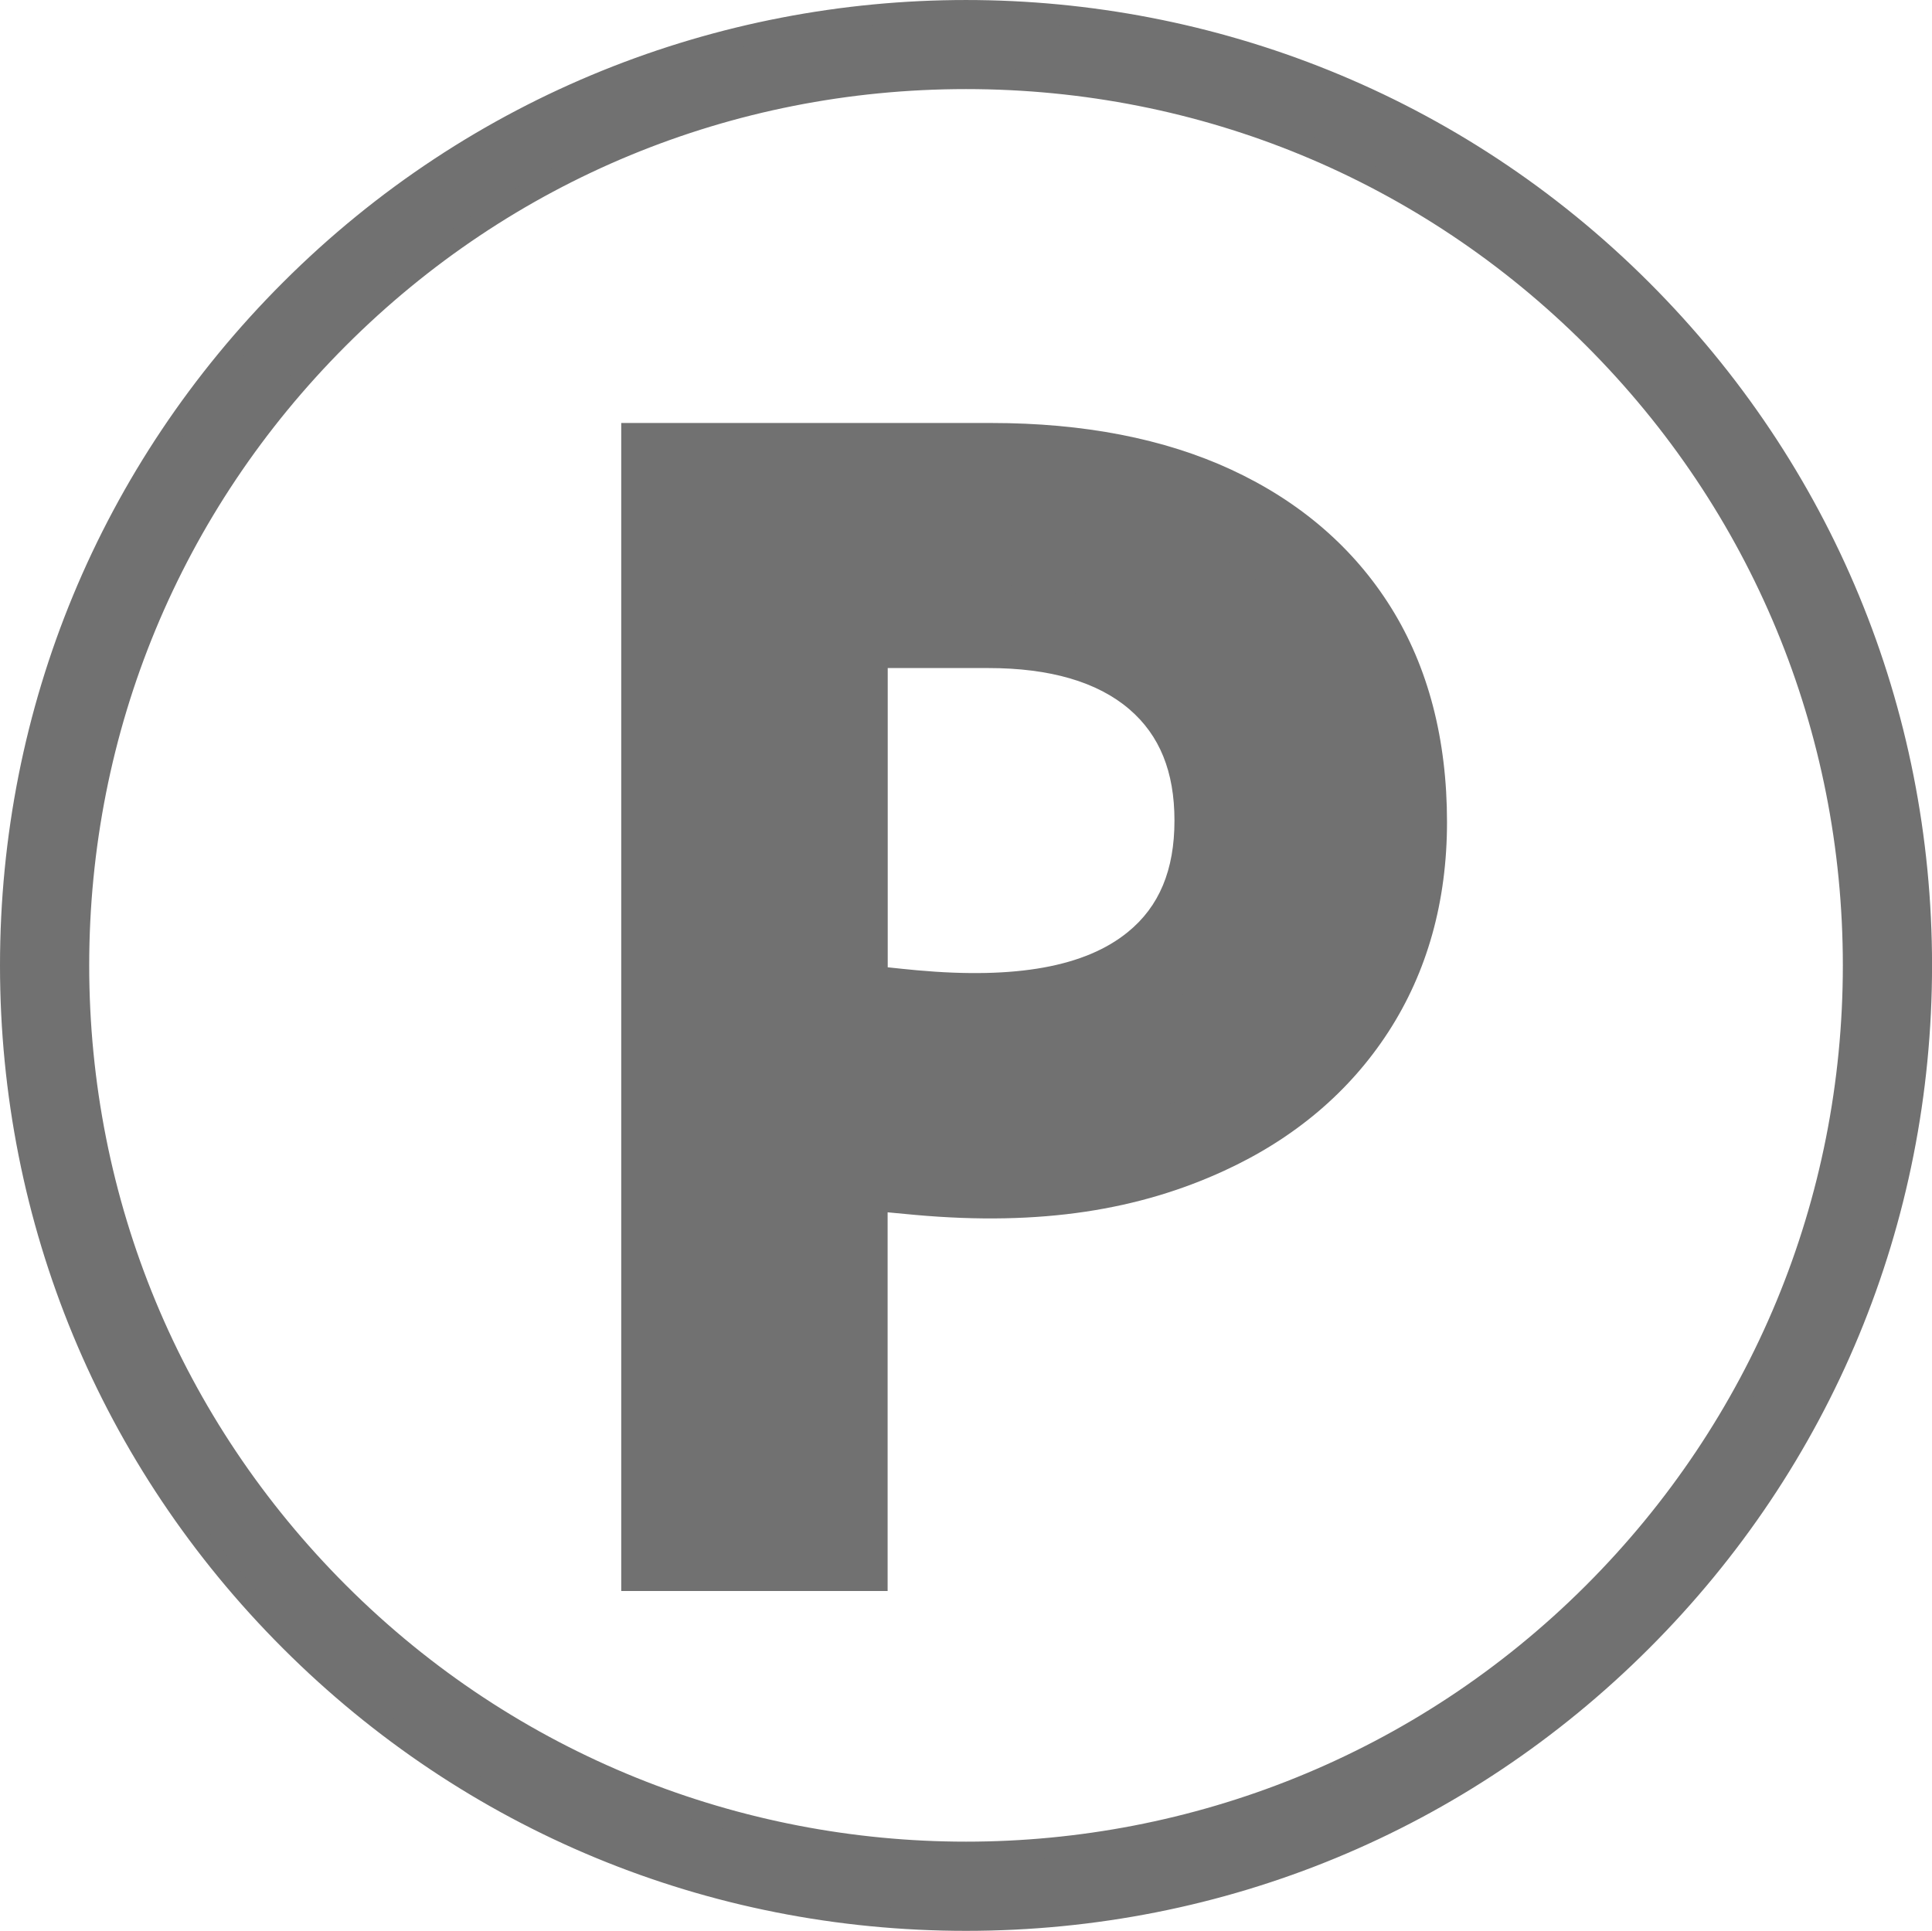
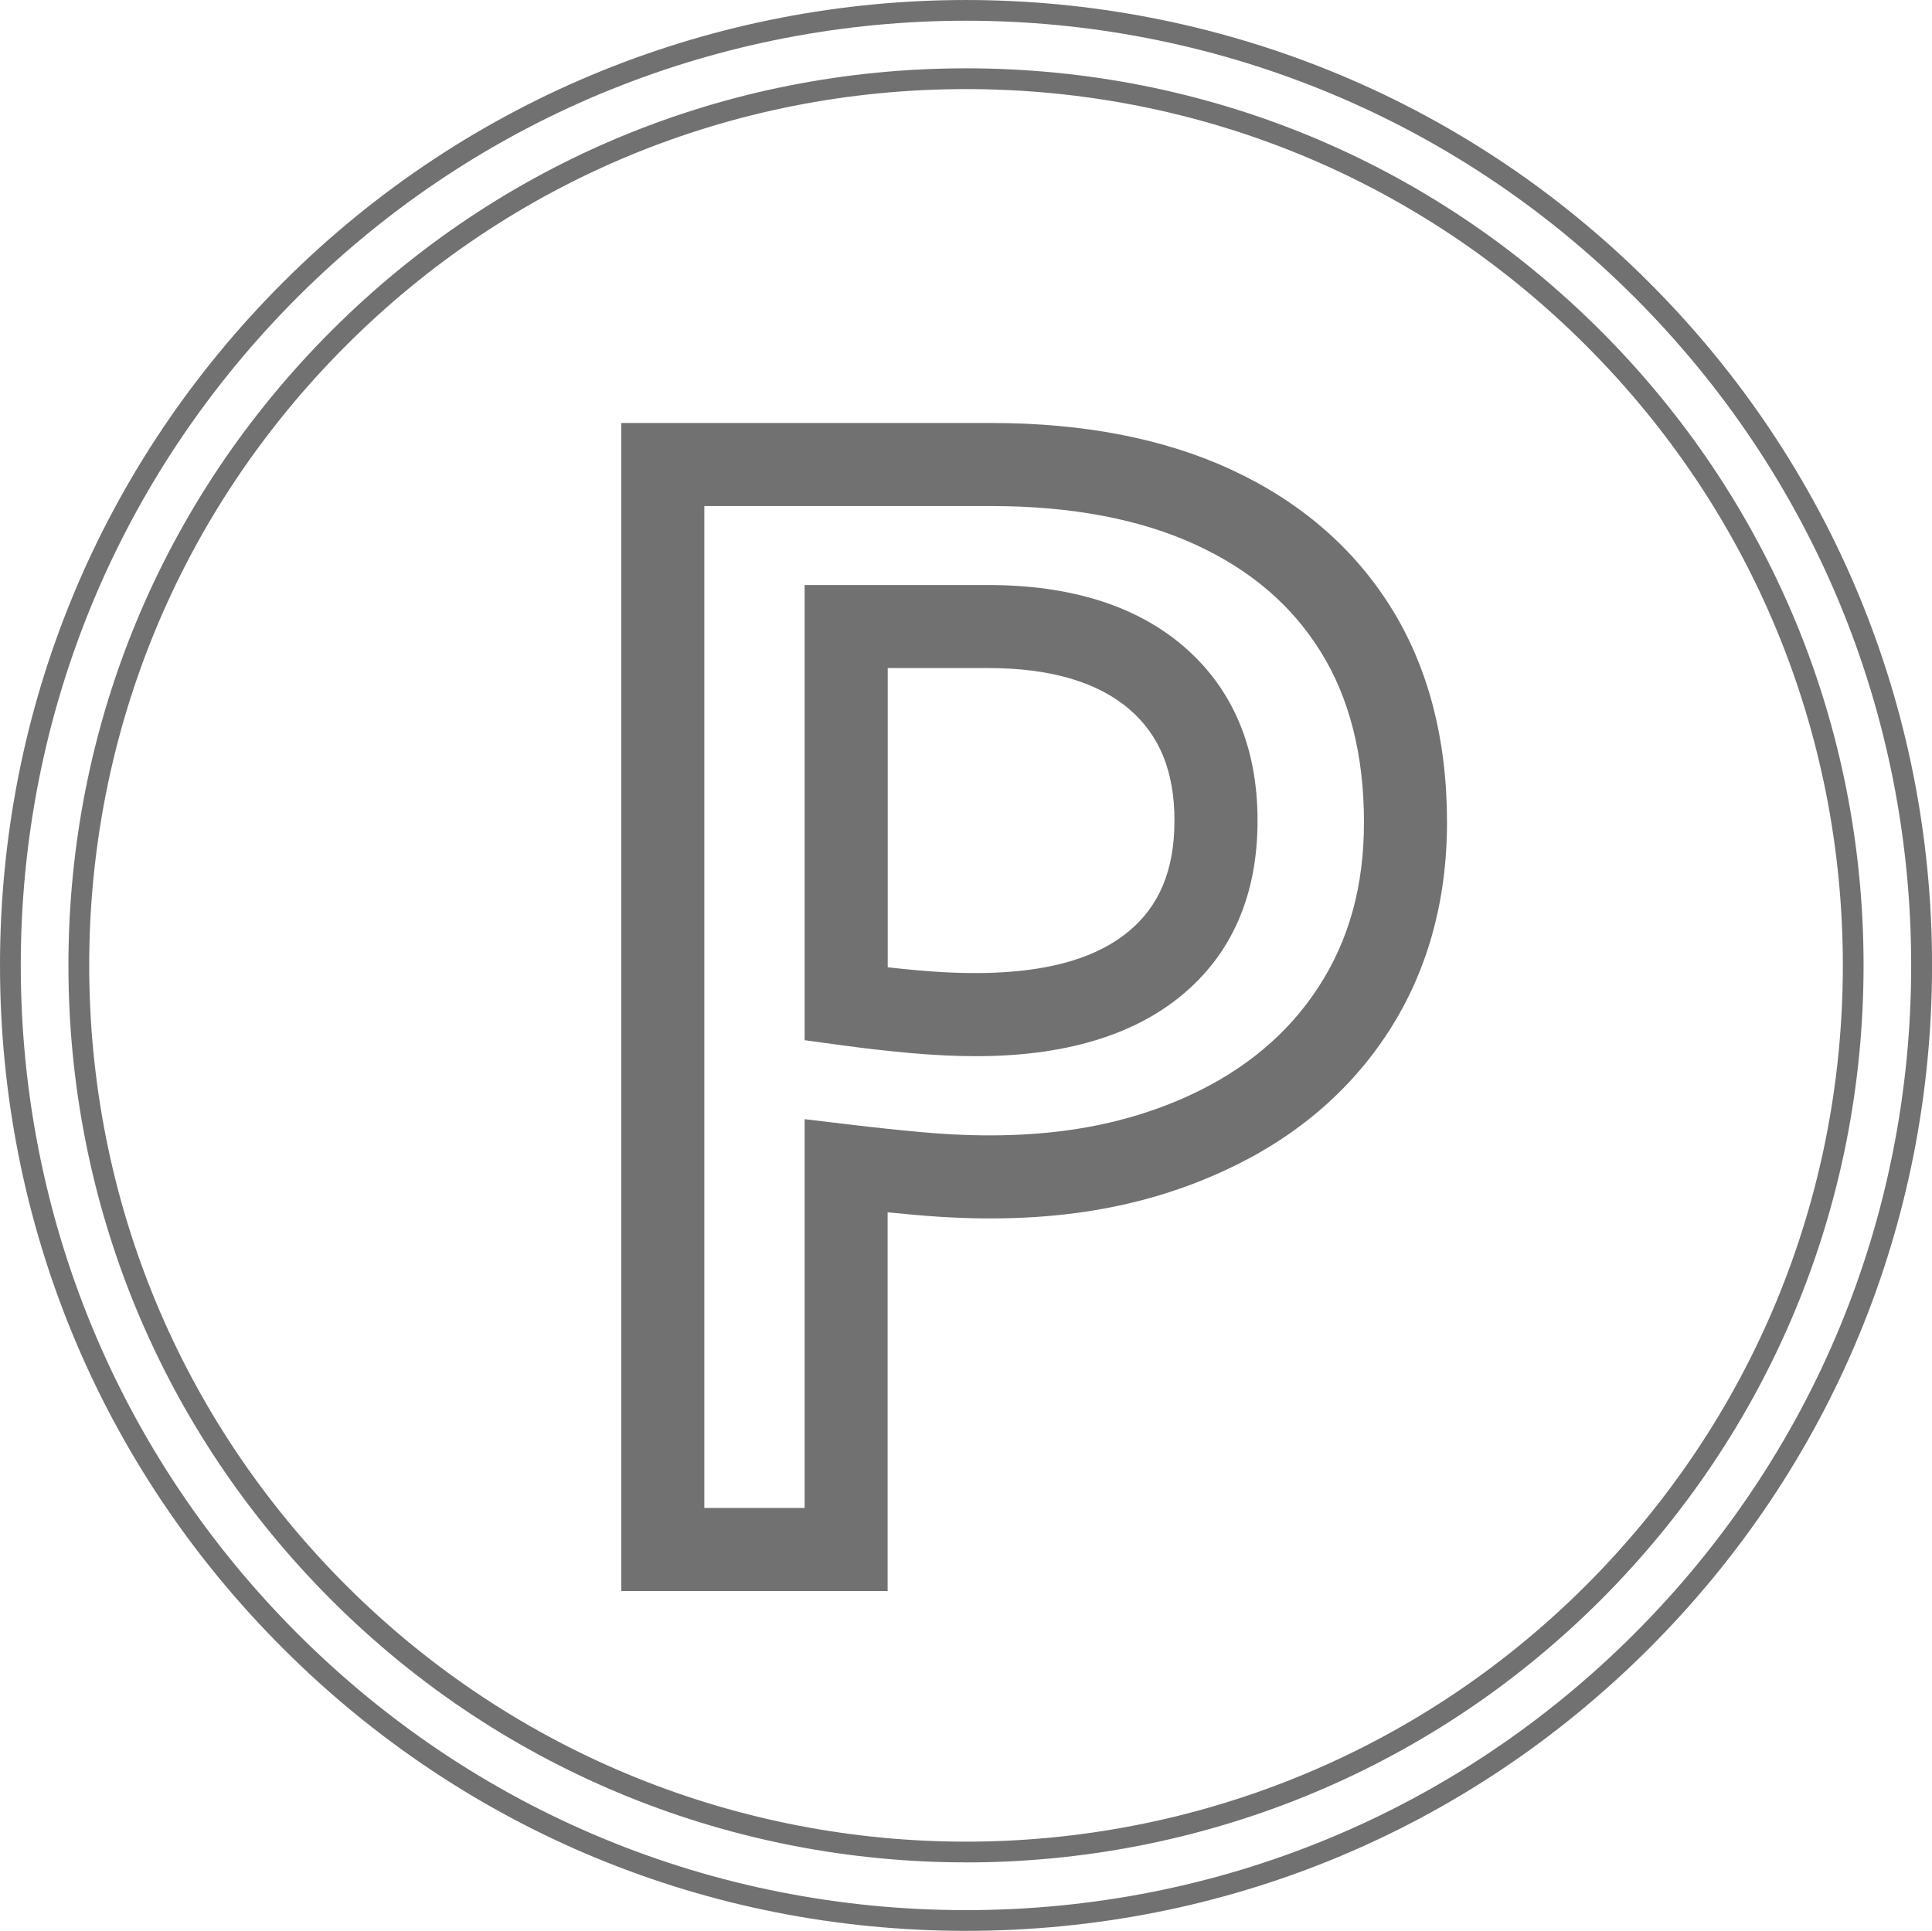
<svg xmlns="http://www.w3.org/2000/svg" id="b" width="37.577" height="37.559" viewBox="0 0 37.577 37.559">
  <defs>
    <style>.d{fill:#717171;}</style>
  </defs>
  <g id="c">
    <g>
      <g>
-         <path class="d" d="M.202,18.779c0,4.965,1.933,9.633,5.444,13.143,3.505,3.505,8.172,5.435,13.143,5.435s9.638-1.93,13.143-5.435c3.511-3.51,5.444-8.178,5.444-13.143s-1.933-9.633-5.444-13.143C24.684-1.611,12.893-1.611,5.646,5.636,2.135,9.147,.202,13.815,.202,18.779ZM30.99,6.577c3.259,3.26,5.054,7.593,5.054,12.201s-1.795,8.942-5.054,12.202c-6.728,6.727-17.675,6.727-24.402,0-3.259-3.26-5.054-7.593-5.054-12.202S3.328,9.837,6.587,6.577C9.841,3.324,14.175,1.531,18.788,1.531s8.947,1.793,12.201,5.046Z" />
        <path class="d" d="M18.789,37.559c-5.025,0-9.743-1.952-13.286-5.495C1.954,28.517,0,23.799,0,18.779S1.954,9.041,5.503,5.494c7.326-7.325,19.245-7.325,26.572,0,3.549,3.547,5.503,8.266,5.503,13.285s-1.954,9.738-5.503,13.285c-3.543,3.543-8.261,5.495-13.286,5.495ZM18.789,.403C14.08,.403,9.373,2.196,5.788,5.779,2.316,9.251,.404,13.868,.404,18.779s1.912,9.529,5.384,13c3.466,3.467,8.083,5.377,13,5.377s9.534-1.91,13-5.377c3.472-3.472,5.384-8.088,5.384-13s-1.912-9.528-5.384-13C28.205,2.196,23.497,.403,18.789,.403Zm0,35.824c-4.47,0-8.941-1.701-12.344-5.104-3.298-3.298-5.114-7.682-5.114-12.345S3.147,9.733,6.445,6.435C9.737,3.142,14.121,1.329,18.789,1.329s9.052,1.813,12.344,5.106c3.297,3.297,5.113,7.681,5.113,12.344s-1.816,9.048-5.113,12.345c-3.403,3.403-7.874,5.104-12.344,5.104ZM18.789,1.733c-4.56,0-8.843,1.772-12.058,4.988C3.509,9.942,1.735,14.224,1.735,18.779s1.774,8.838,4.996,12.059c6.65,6.648,17.467,6.648,24.117,0,3.221-3.221,4.995-7.504,4.995-12.059s-1.774-8.838-4.995-12.058c-3.216-3.216-7.498-4.988-12.058-4.988Z" />
      </g>
      <g>
-         <path class="d" d="M12.891,30.141V9.036h6.391c1.684,0,3.126,.278,4.325,.832,1.198,.555,2.12,1.348,2.764,2.378,.644,1.031,.966,2.279,.966,3.745,0,1.388-.337,2.601-1.01,3.641s-1.626,1.843-2.854,2.408c-1.229,.565-2.676,.847-4.34,.847-.396,0-.817-.02-1.263-.06-.446-.039-.917-.089-1.412-.148v7.461h-3.567Zm3.567-17.953v7.341c.435,.06,.872,.11,1.308,.149s.842,.059,1.219,.059c1.506,0,2.66-.327,3.463-.981,.802-.653,1.204-1.585,1.204-2.794,0-1.189-.387-2.115-1.16-2.779-.773-.663-1.862-.995-3.27-.995h-2.764Z" />
        <path class="d" d="M17.265,30.948h-5.182V8.228h7.199c1.794,0,3.363,.305,4.664,.907,1.339,.62,2.385,1.523,3.109,2.683,.723,1.158,1.089,2.562,1.089,4.174,0,1.539-.383,2.911-1.14,4.08-.756,1.166-1.83,2.075-3.195,2.702-1.644,.756-3.547,1.081-6.013,.858-.174-.016-.35-.032-.532-.05v7.366Zm-3.567-1.615h1.952v-7.563l.903,.108c.487,.058,.95,.107,1.388,.146,2.163,.195,3.808-.08,5.194-.716,1.082-.498,1.928-1.208,2.513-2.114,.593-.915,.881-1.963,.881-3.202,0-1.305-.284-2.421-.844-3.318-.563-.902-1.354-1.58-2.418-2.073-1.086-.502-2.427-.757-3.985-.757h-5.583V29.333Zm5.286-8.788c-.398,0-.829-.021-1.291-.062-.449-.041-.898-.092-1.346-.154l-.697-.095V11.38h3.572c1.598,0,2.875,.401,3.796,1.19,.956,.822,1.441,1.963,1.441,3.392,0,1.459-.505,2.609-1.501,3.42-.947,.771-2.284,1.163-3.973,1.163Zm-1.719-1.729c.191,.021,.382,.04,.573,.058,1.924,.174,3.272-.069,4.099-.744,.61-.496,.906-1.205,.906-2.168,0-.95-.287-1.659-.878-2.166-.619-.531-1.542-.801-2.743-.801h-1.956v5.821Z" />
      </g>
    </g>
  </g>
</svg>